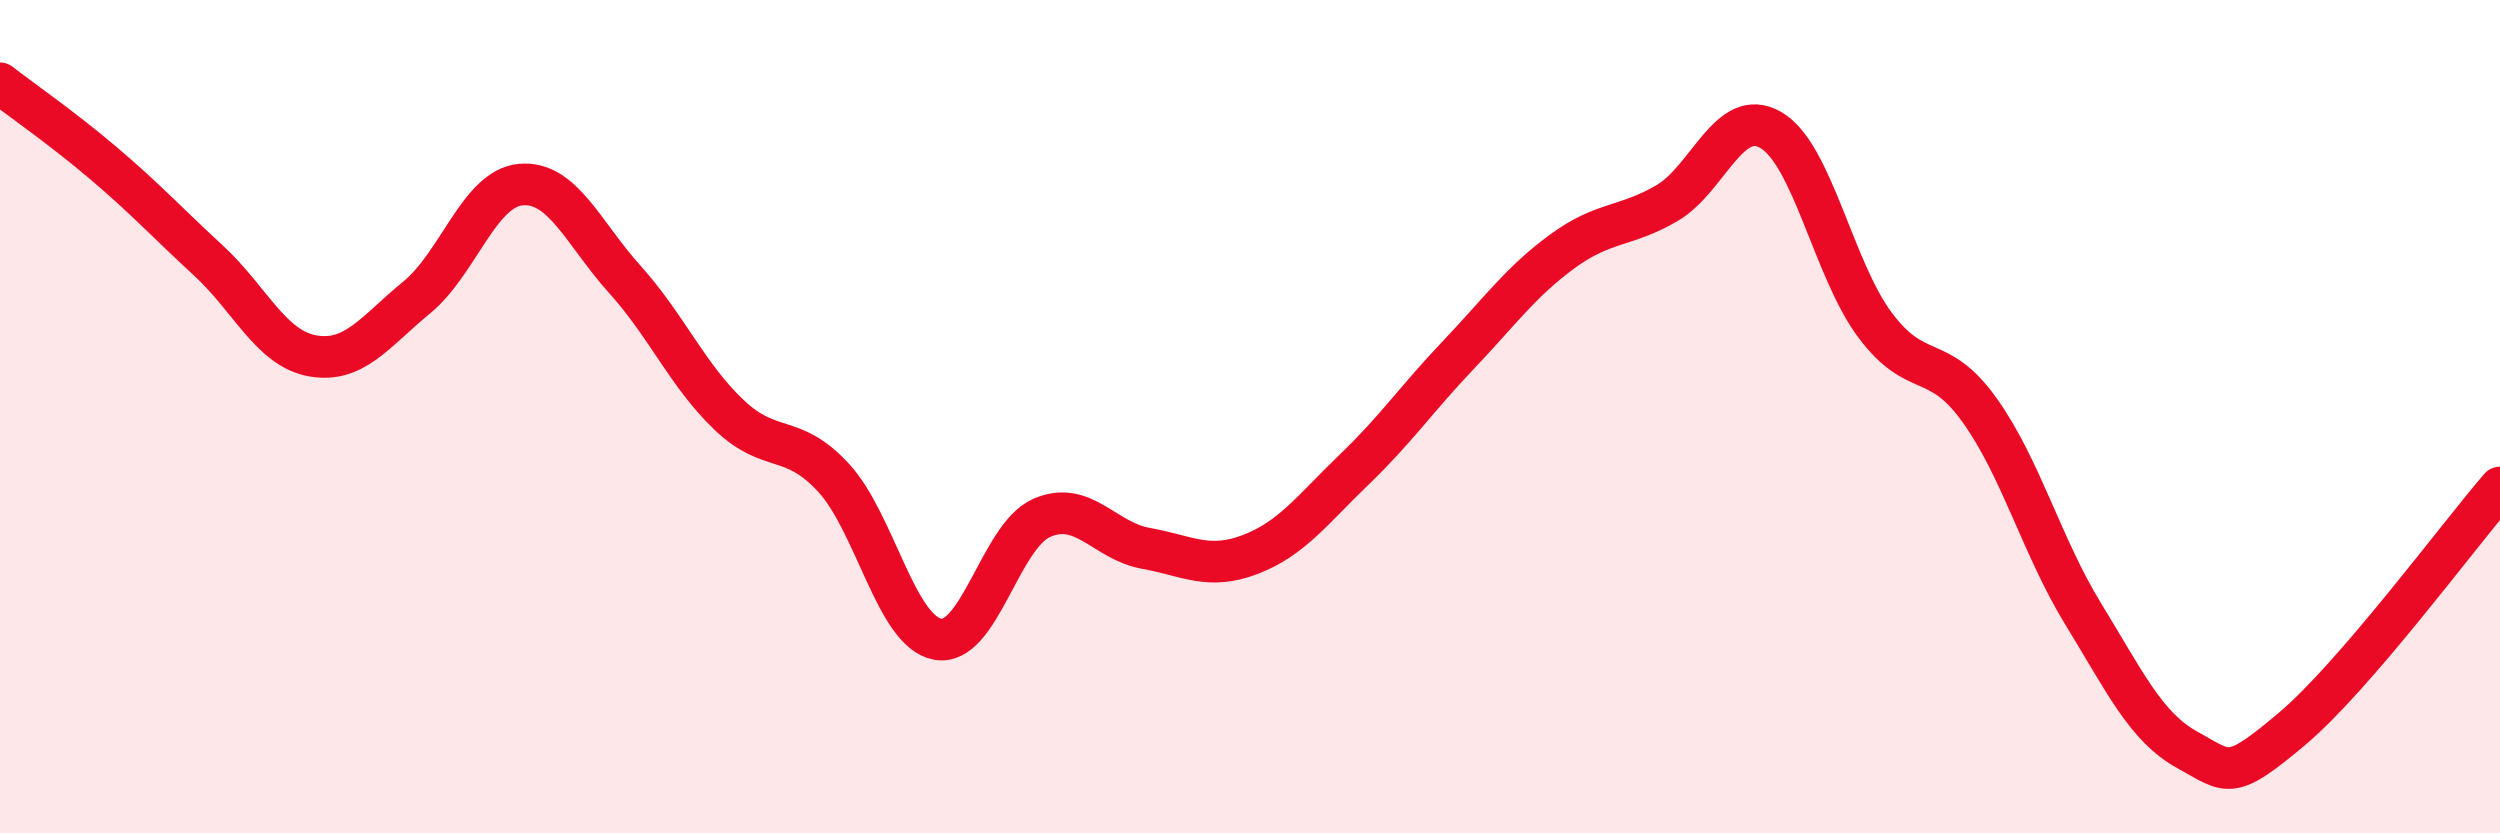
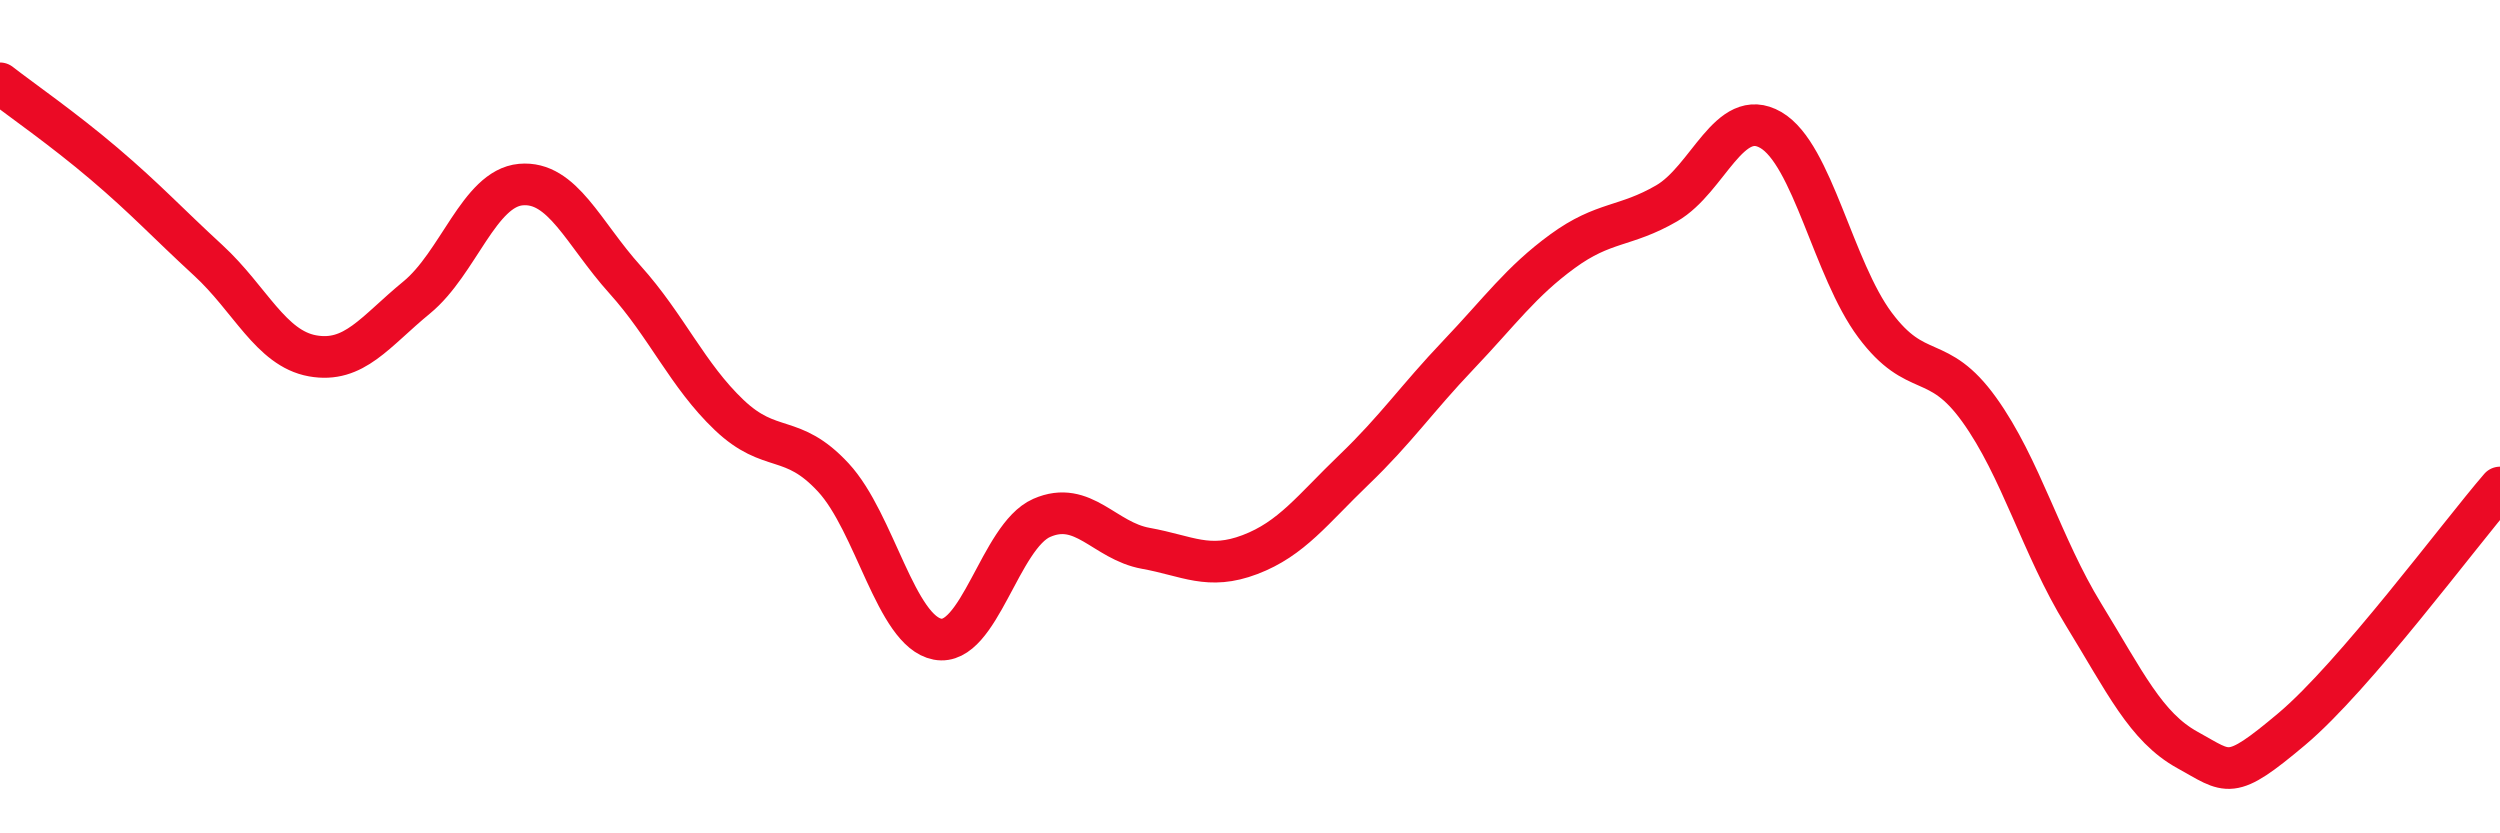
<svg xmlns="http://www.w3.org/2000/svg" width="60" height="20" viewBox="0 0 60 20">
-   <path d="M 0,2 C 0.5,2.39 1.5,3.08 2.5,3.93 C 3.5,4.78 4,5.33 5,6.25 C 6,7.17 6.5,8.36 7.5,8.54 C 8.5,8.72 9,7.96 10,7.14 C 11,6.32 11.5,4.52 12.5,4.43 C 13.5,4.34 14,5.6 15,6.71 C 16,7.82 16.5,9.01 17.5,9.96 C 18.5,10.91 19,10.38 20,11.46 C 21,12.54 21.5,15.15 22.5,15.34 C 23.5,15.53 24,12.87 25,12.43 C 26,11.99 26.5,12.98 27.5,13.16 C 28.5,13.34 29,13.69 30,13.31 C 31,12.93 31.5,12.23 32.5,11.27 C 33.5,10.31 34,9.57 35,8.52 C 36,7.47 36.5,6.76 37.5,6.03 C 38.5,5.3 39,5.46 40,4.88 C 41,4.3 41.5,2.54 42.5,3.12 C 43.5,3.7 44,6.46 45,7.8 C 46,9.14 46.5,8.44 47.5,9.83 C 48.5,11.22 49,13.11 50,14.74 C 51,16.37 51.5,17.45 52.5,18 C 53.5,18.55 53.5,18.76 55,17.5 C 56.5,16.24 59,12.86 60,11.7L60 20L0 20Z" fill="#EB0A25" opacity="0.1" stroke-linecap="round" stroke-linejoin="round" />
  <path d="M 0,2 C 0.5,2.39 1.5,3.08 2.5,3.93 C 3.5,4.78 4,5.33 5,6.25 C 6,7.17 6.5,8.36 7.5,8.54 C 8.5,8.72 9,7.96 10,7.14 C 11,6.32 11.5,4.52 12.5,4.43 C 13.5,4.34 14,5.6 15,6.71 C 16,7.82 16.5,9.01 17.5,9.96 C 18.5,10.91 19,10.38 20,11.46 C 21,12.54 21.5,15.15 22.5,15.34 C 23.5,15.53 24,12.87 25,12.43 C 26,11.99 26.5,12.98 27.5,13.16 C 28.5,13.34 29,13.69 30,13.31 C 31,12.93 31.5,12.23 32.5,11.27 C 33.5,10.31 34,9.57 35,8.52 C 36,7.47 36.5,6.76 37.5,6.03 C 38.5,5.3 39,5.46 40,4.88 C 41,4.3 41.5,2.54 42.5,3.12 C 43.5,3.7 44,6.46 45,7.8 C 46,9.14 46.5,8.44 47.5,9.83 C 48.5,11.22 49,13.11 50,14.74 C 51,16.37 51.5,17.45 52.5,18 C 53.5,18.55 53.5,18.76 55,17.5 C 56.5,16.24 59,12.86 60,11.7" stroke="#EB0A25" stroke-width="1" fill="none" stroke-linecap="round" stroke-linejoin="round" />
</svg>